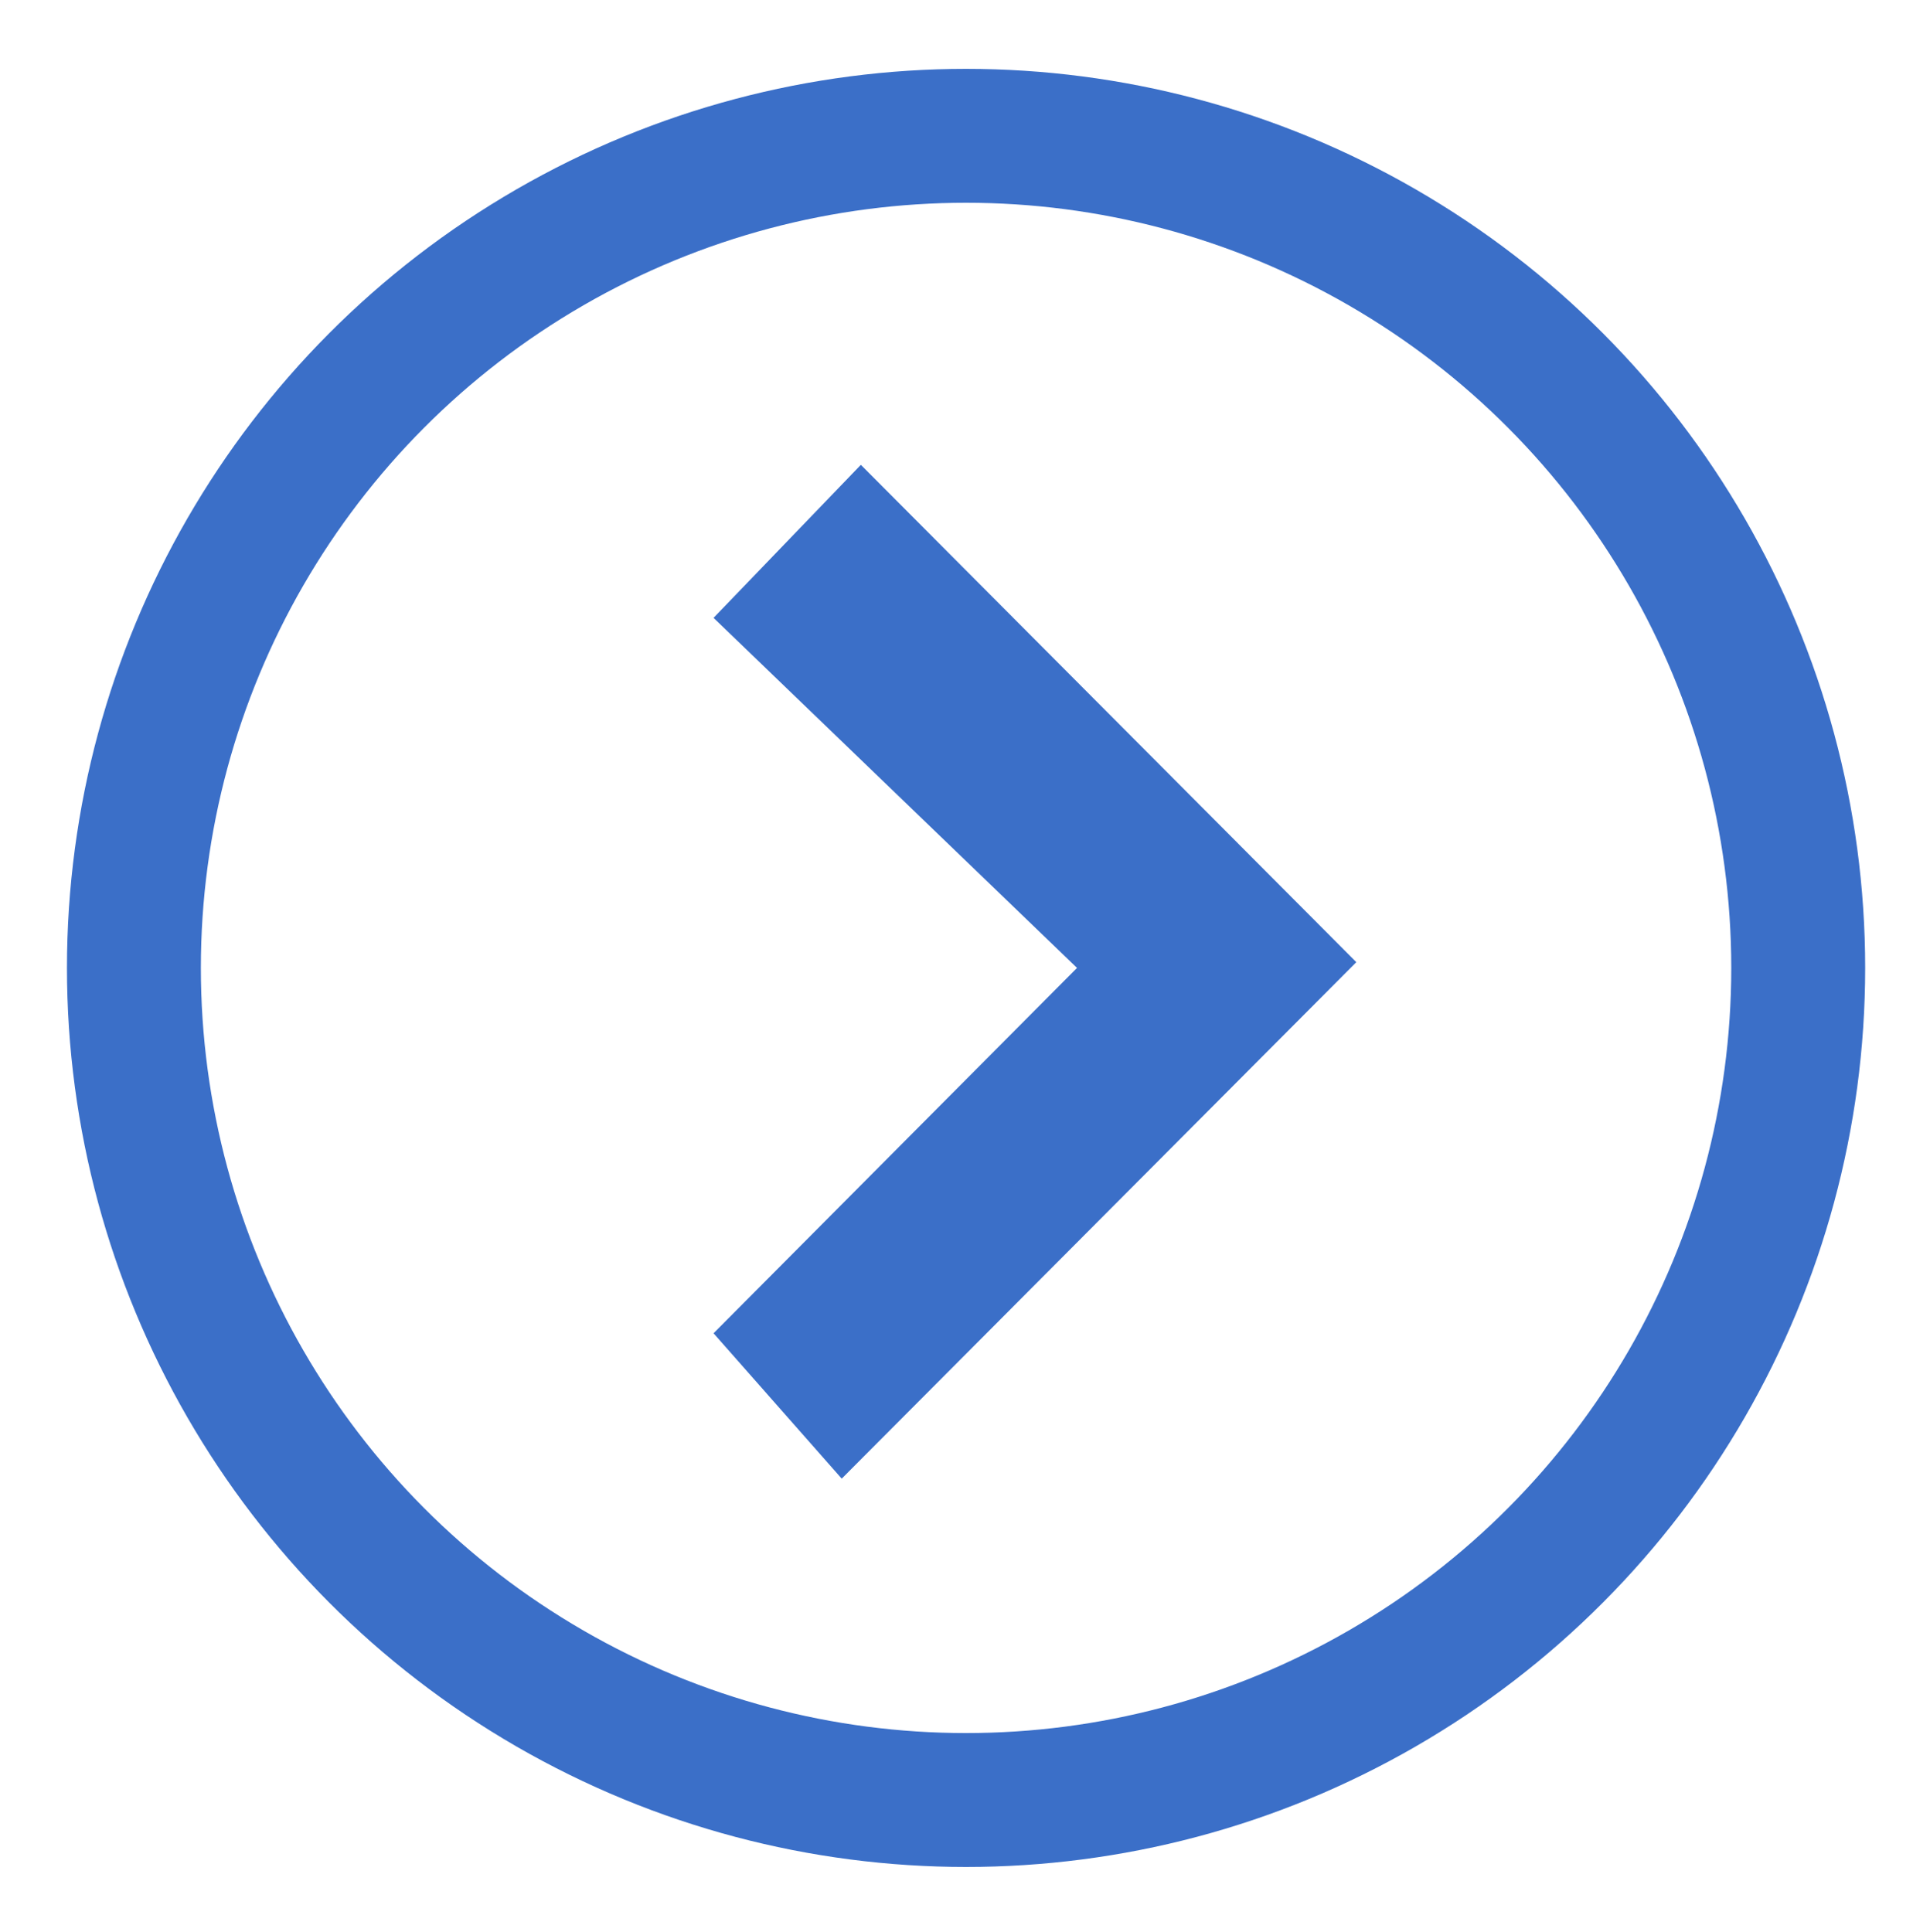
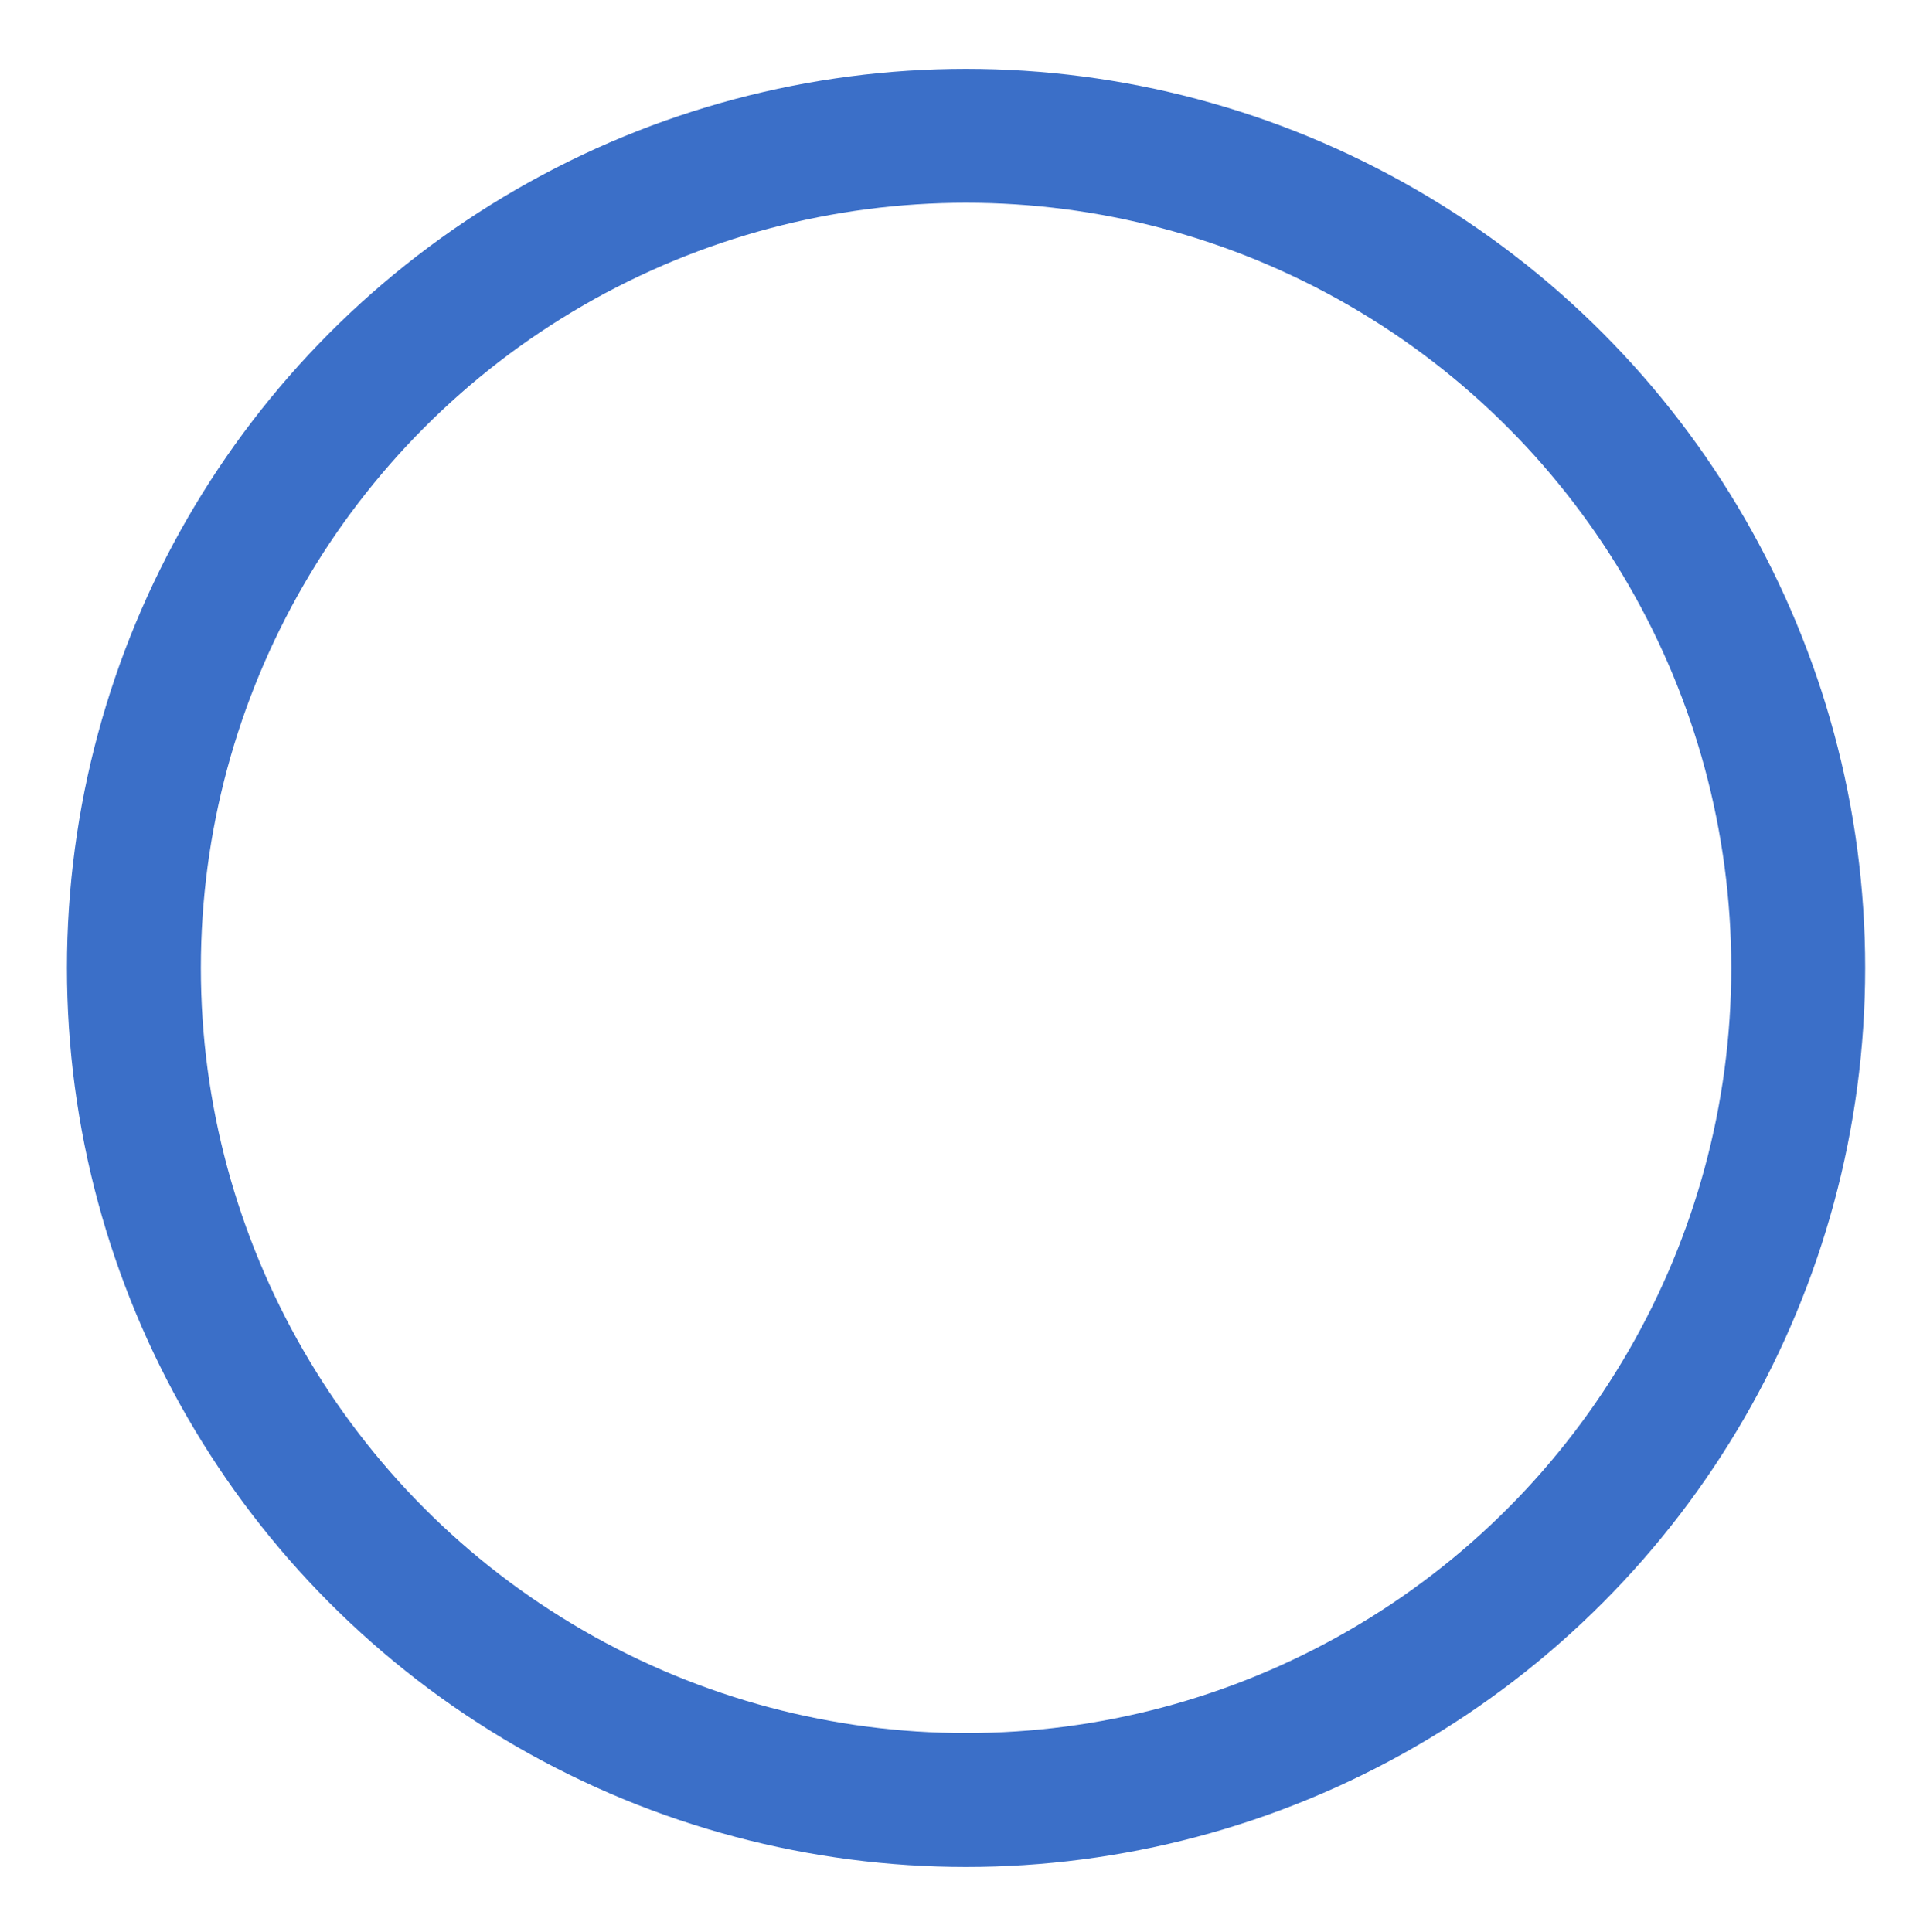
<svg xmlns="http://www.w3.org/2000/svg" version="1.1" id="Layer_1" x="0px" y="0px" viewBox="-255 346 100 101" style="enable-background:new -255 346 100 101;" xml:space="preserve">
  <style type="text/css">
	.st0{fill:none;stroke:#3B6FC8;stroke-width:7;stroke-miterlimit:10;}
	.st1{fill:#3B6FC8;}
</style>
  <circle class="st0" cx="-204.5" cy="396.6" r="43.5" />
-   <polyline id="XMLID_3_" class="st1" points="-198.7,396.6 -217.7,378.3 -210,370.3 -184.1,396.3 -211,423.3 -217.7,415.7 " />
  <path id="XMLID_1_" d="M-197.3,411.2" />
</svg>